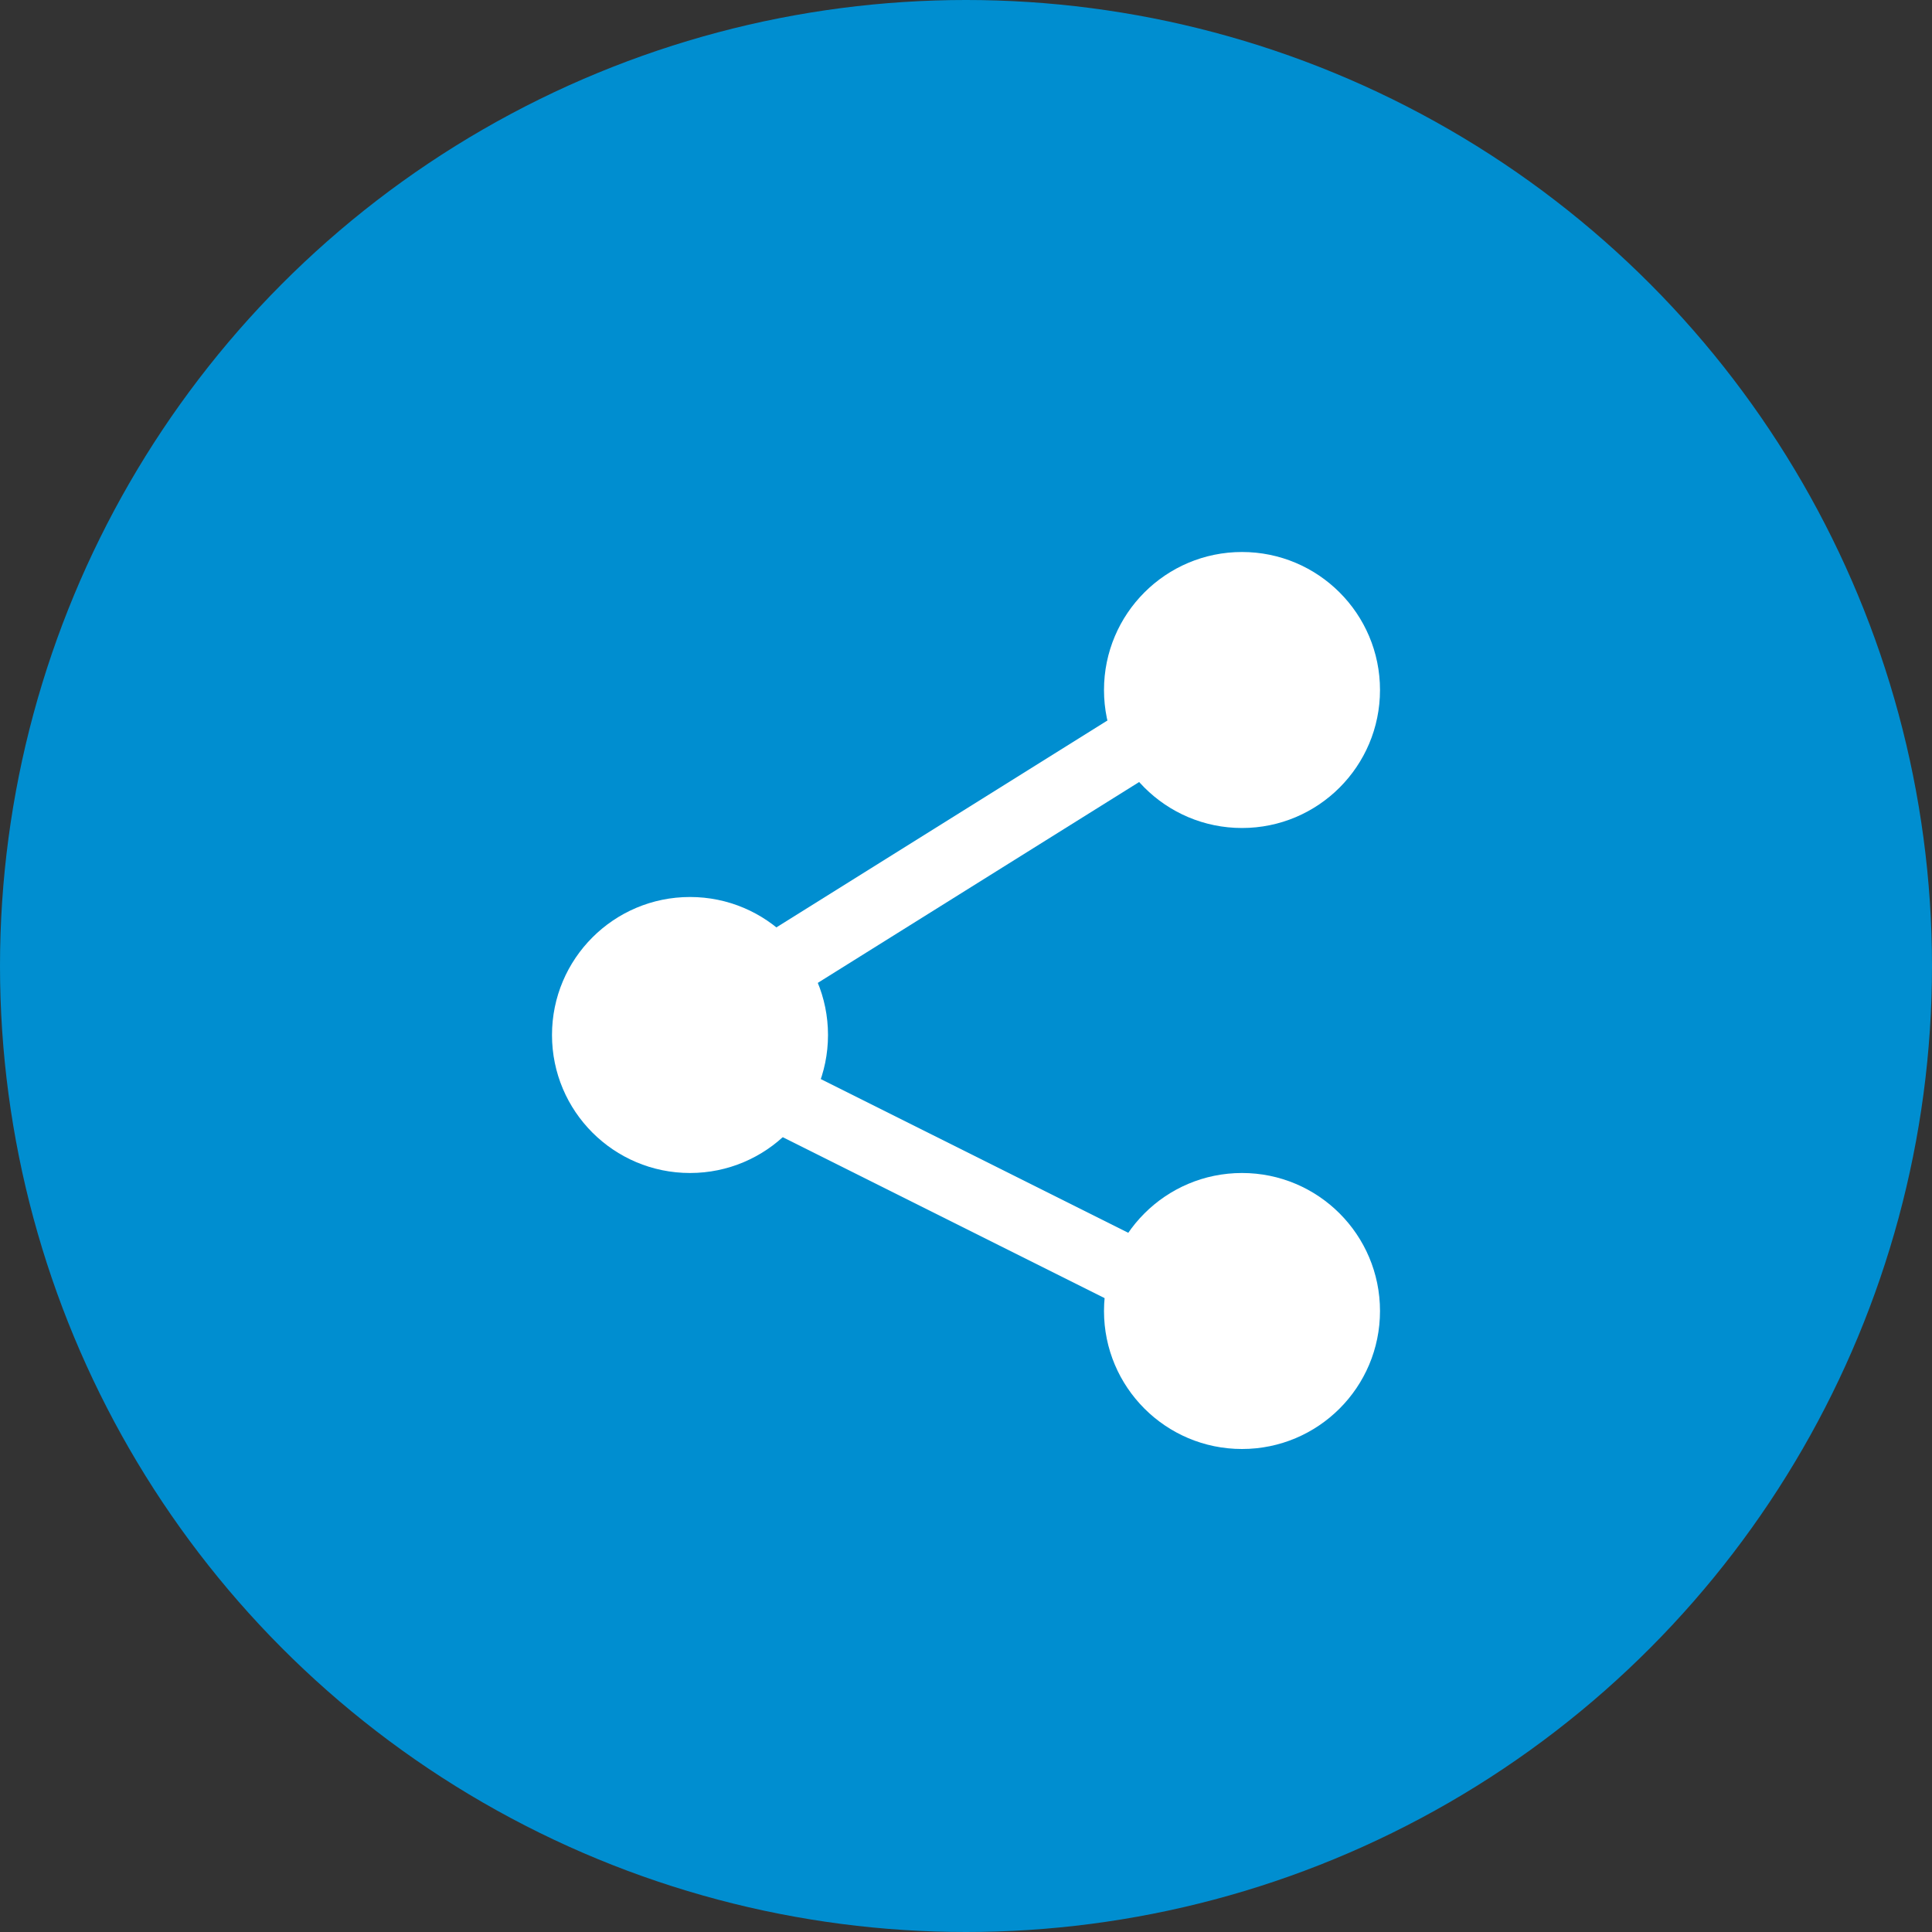
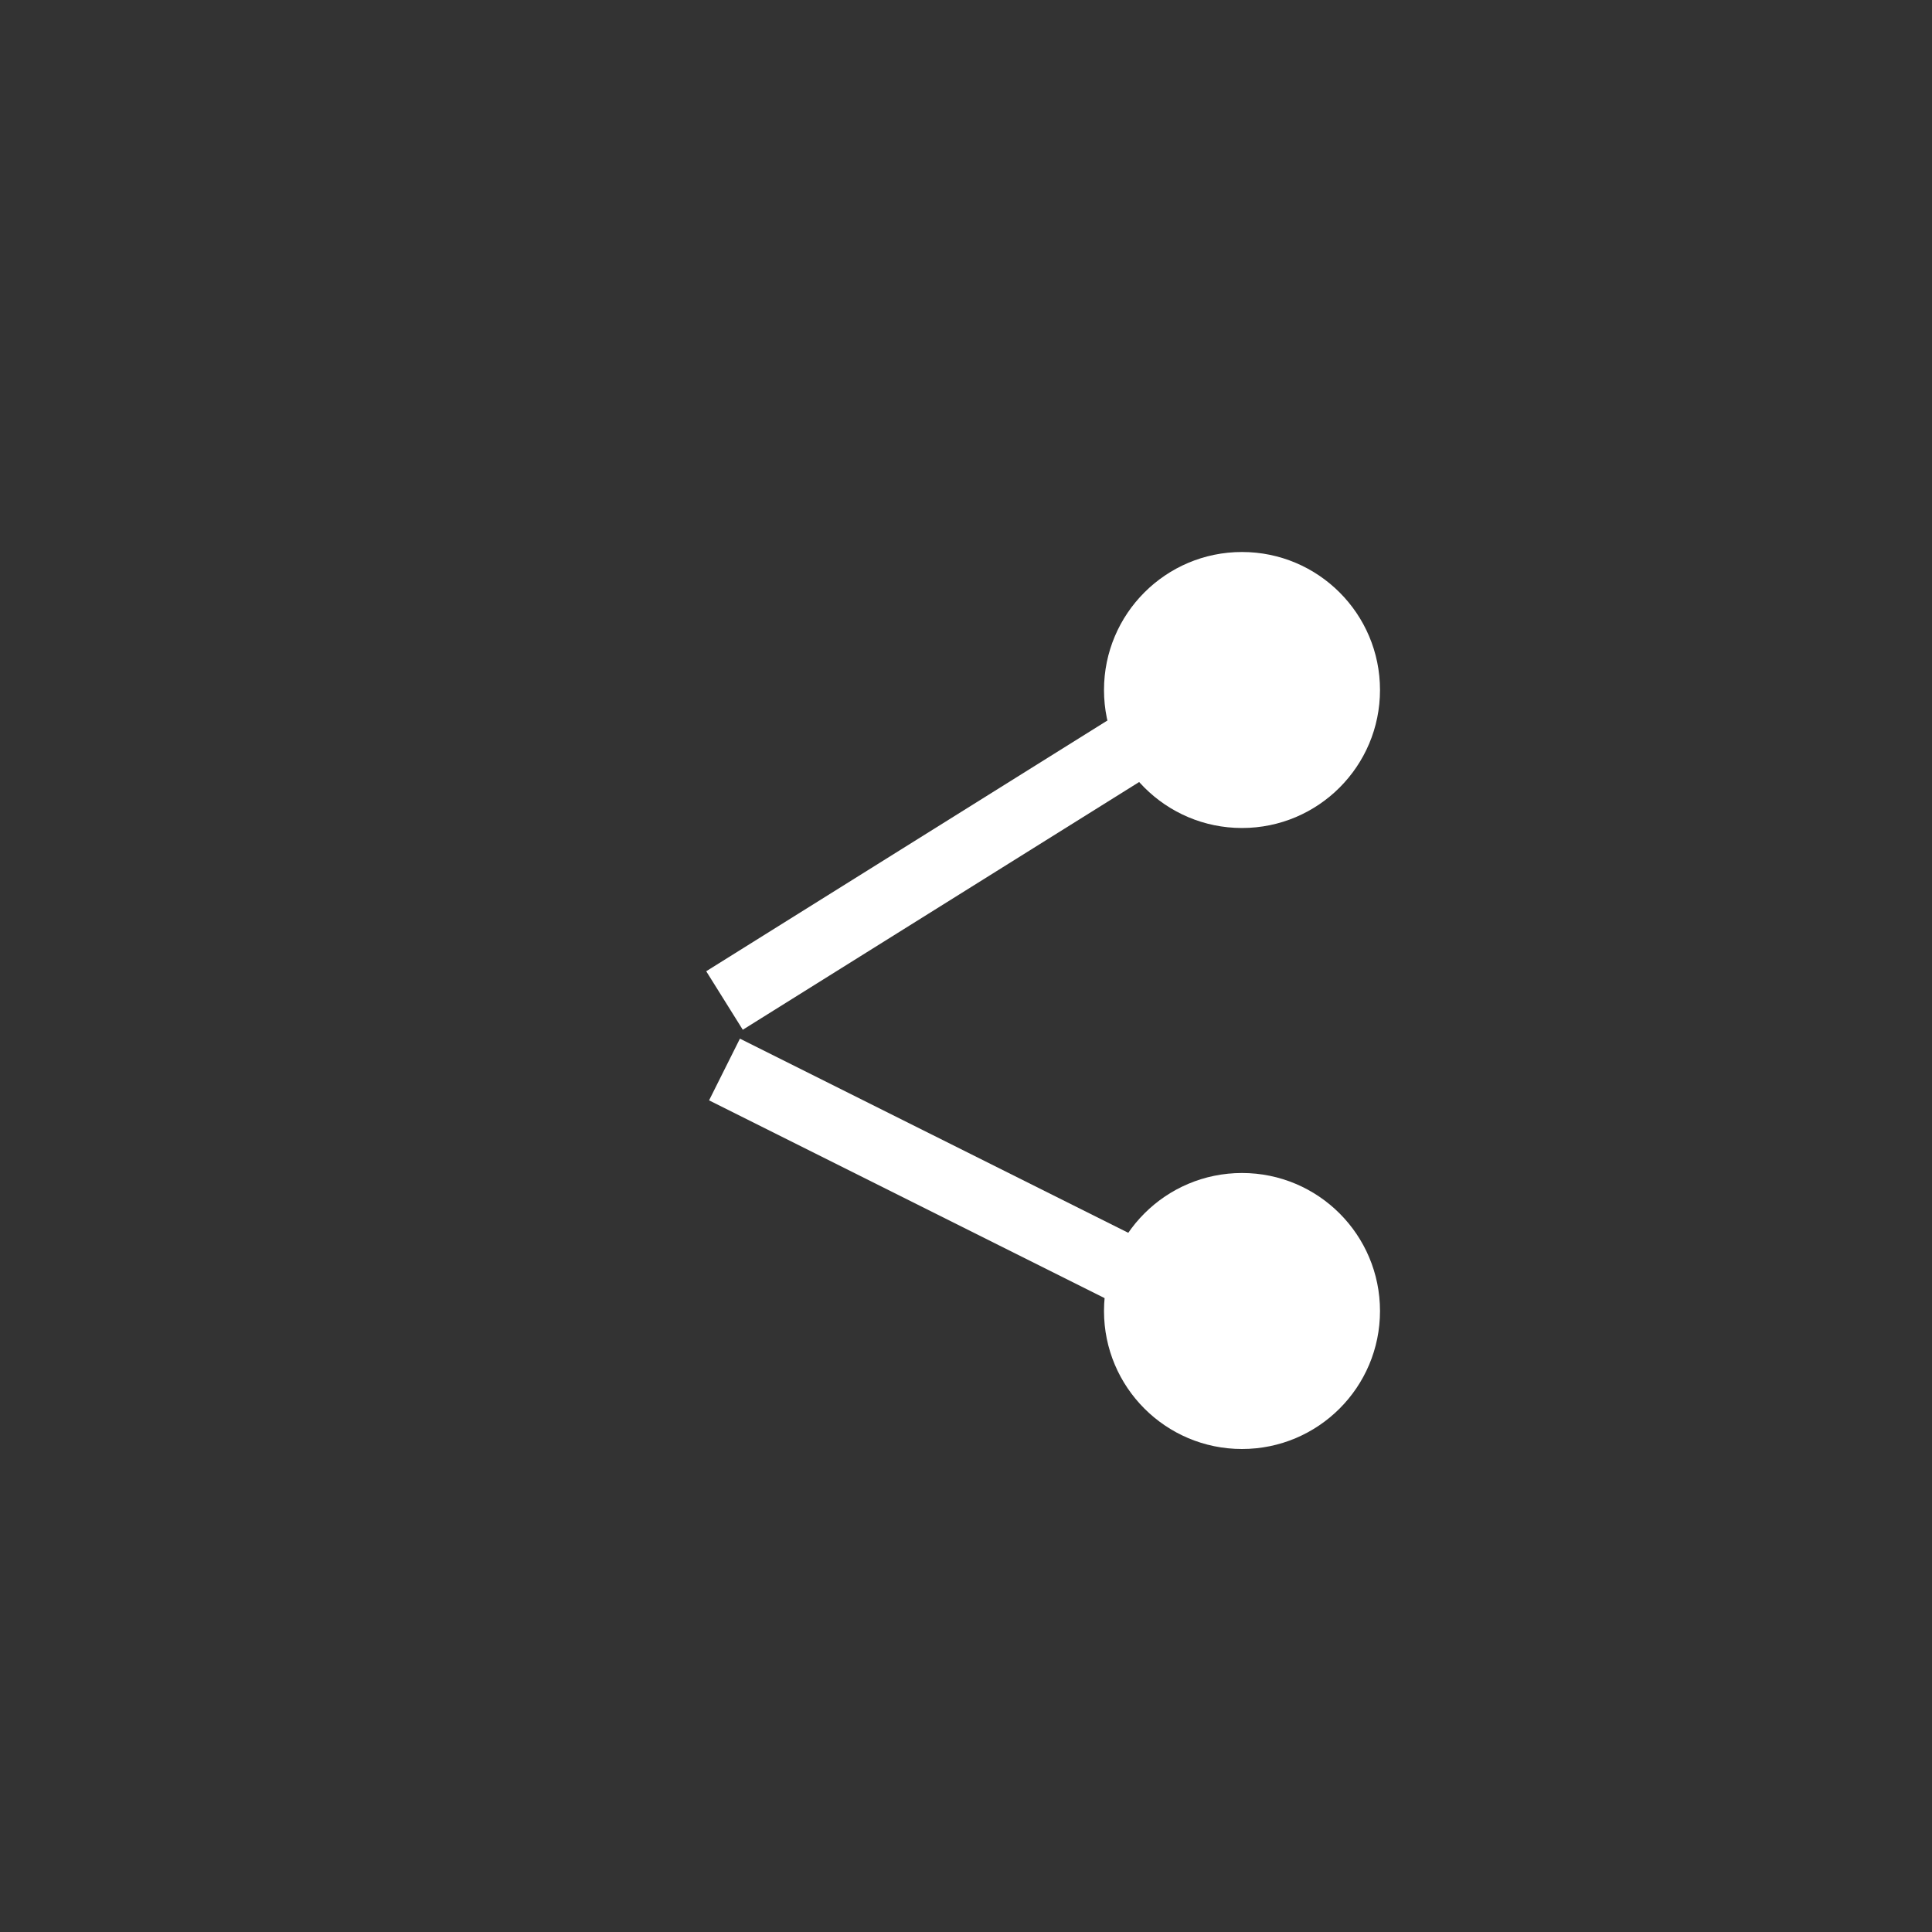
<svg xmlns="http://www.w3.org/2000/svg" id="shareIcon" width="28" height="28" viewBox="0 0 28 28">
  <rect x="0" y="0" width="28" height="28" fill="#333333" stroke="none" />
-   <circle id="Ellipse_6" data-name="Ellipse 6" cx="14" cy="14" r="14" fill="#008ed0" />
  <g id="Component_2_2" data-name="Component 2 – 2" transform="translate(8 8)">
-     <circle id="Ellipse_3" data-name="Ellipse 3" cx="2" cy="2" r="2" transform="translate(0 5)" fill="#fff" />
    <circle id="Ellipse_4" data-name="Ellipse 4" cx="2" cy="2" r="2" transform="translate(8)" fill="#fff" />
    <circle id="Ellipse_5" data-name="Ellipse 5" cx="2" cy="2" r="2" transform="translate(8 9)" fill="#fff" />
    <line id="Line_3" data-name="Line 3" y1="5" x2="8" transform="translate(2.5 1.5)" fill="none" stroke="#fff" stroke-width="1" />
    <line id="Line_4" data-name="Line 4" x2="6" y2="3" transform="translate(2.5 7.5)" fill="none" stroke="#fff" stroke-width="1" />
  </g>
</svg>